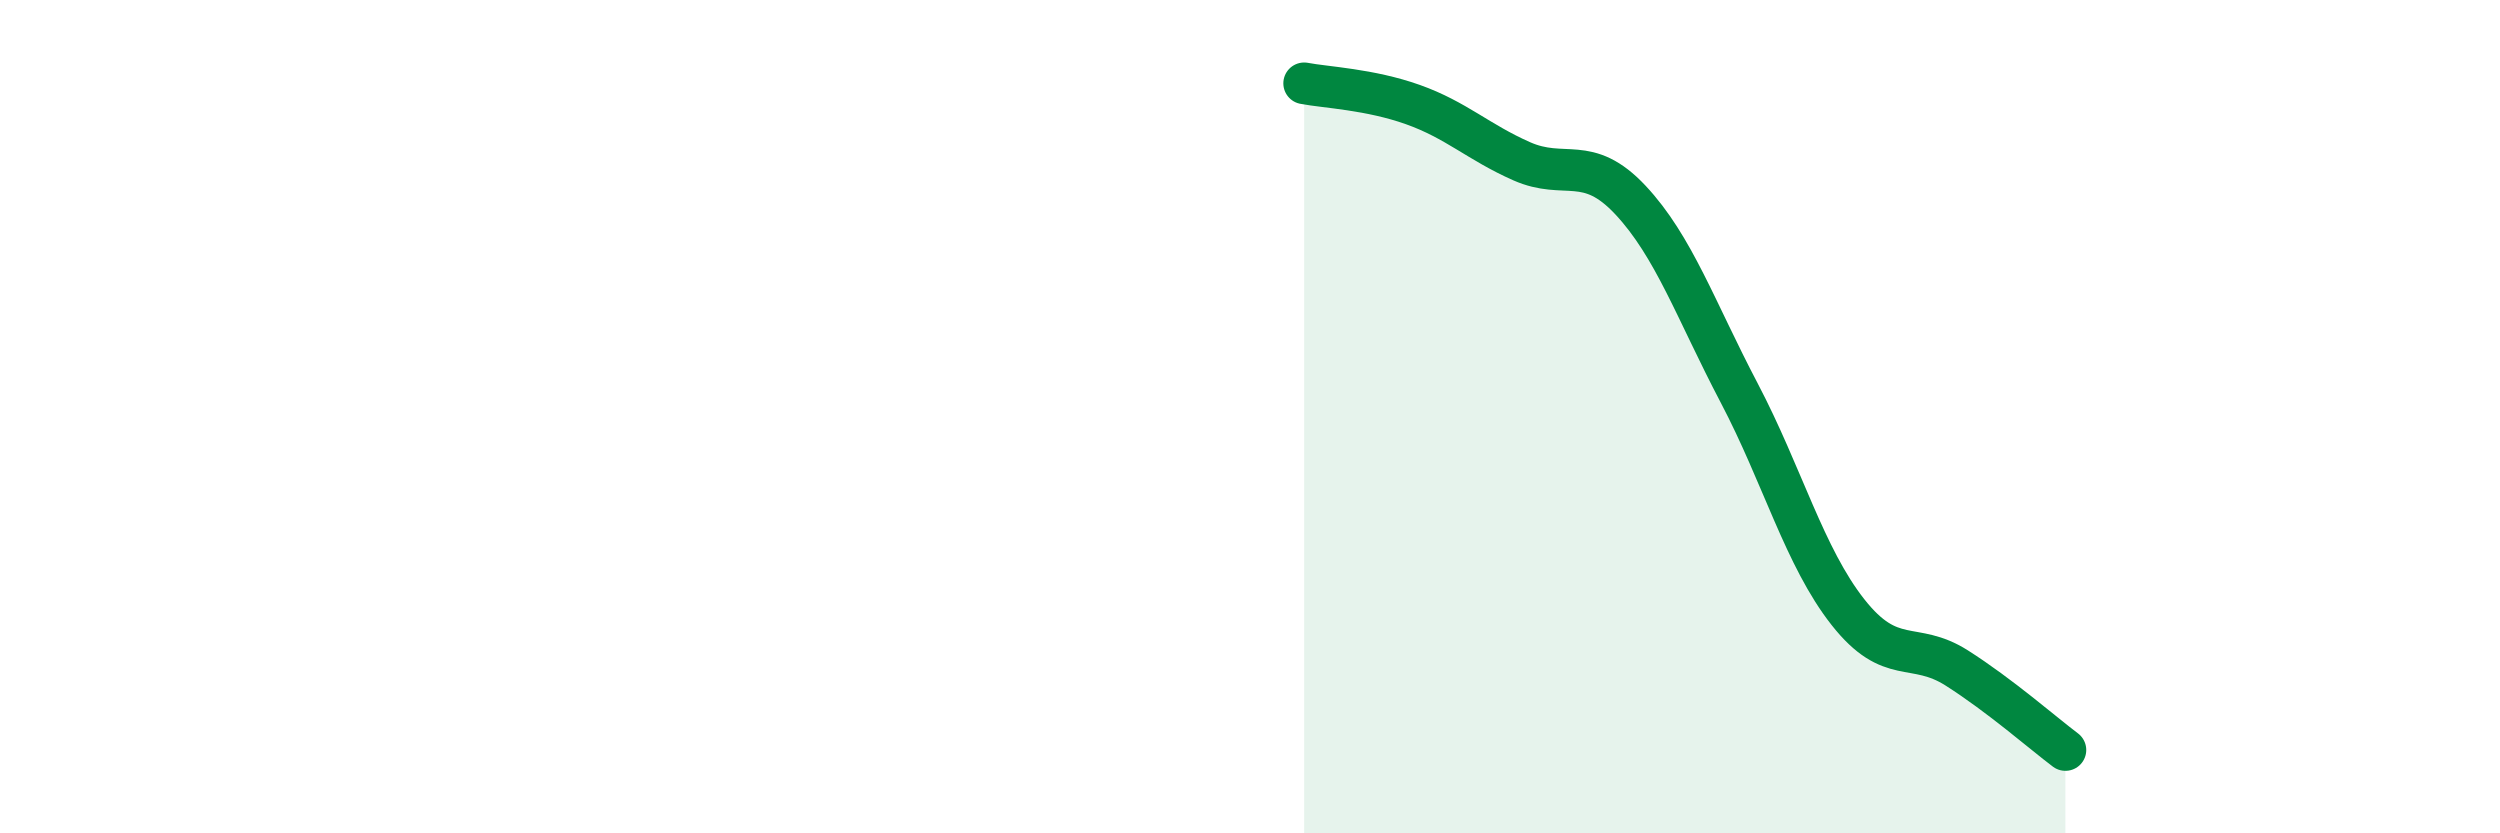
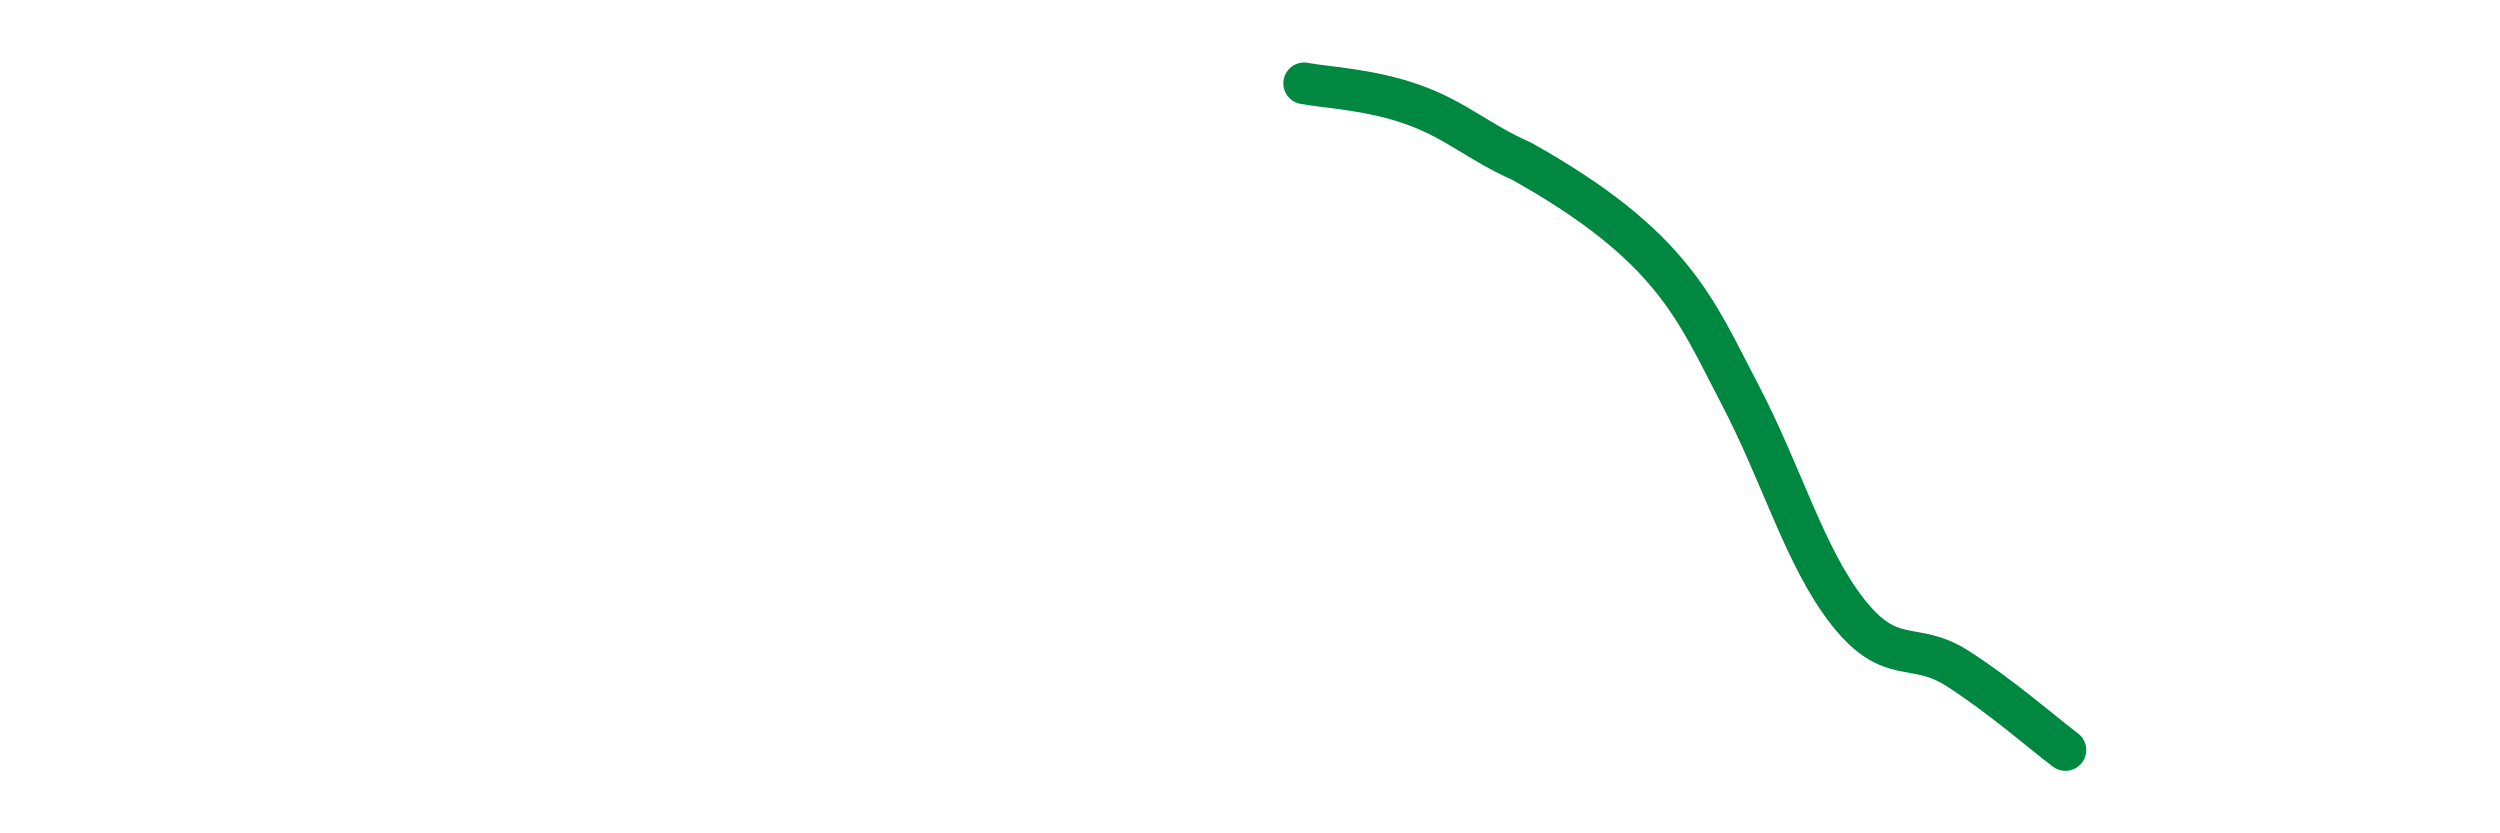
<svg xmlns="http://www.w3.org/2000/svg" width="60" height="20" viewBox="0 0 60 20">
-   <path d="M 31.3,2 C 31.82,2.1 32.87,2.14 33.91,2.51 C 34.95,2.88 35.48,3.41 36.52,3.87 C 37.56,4.33 38.09,3.69 39.13,4.8 C 40.17,5.91 40.7,7.45 41.74,9.43 C 42.78,11.41 43.31,13.37 44.35,14.69 C 45.39,16.01 45.92,15.37 46.96,16.03 C 48,16.69 49.05,17.61 49.57,18L49.57 20L31.3 20Z" fill="#008740" opacity="0.1" stroke-linecap="round" stroke-linejoin="round" />
-   <path d="M 31.3,2 C 31.82,2.1 32.87,2.14 33.91,2.51 C 34.95,2.88 35.48,3.41 36.52,3.87 C 37.56,4.33 38.09,3.69 39.13,4.8 C 40.17,5.91 40.7,7.45 41.74,9.43 C 42.78,11.41 43.31,13.37 44.35,14.69 C 45.39,16.01 45.92,15.37 46.96,16.03 C 48,16.69 49.05,17.61 49.57,18" stroke="#008740" stroke-width="1" fill="none" stroke-linecap="round" stroke-linejoin="round" />
+   <path d="M 31.3,2 C 31.82,2.1 32.87,2.14 33.91,2.51 C 34.95,2.88 35.48,3.41 36.52,3.87 C 40.17,5.91 40.7,7.45 41.74,9.43 C 42.78,11.41 43.31,13.37 44.35,14.69 C 45.39,16.01 45.92,15.37 46.96,16.03 C 48,16.69 49.05,17.61 49.57,18" stroke="#008740" stroke-width="1" fill="none" stroke-linecap="round" stroke-linejoin="round" />
</svg>